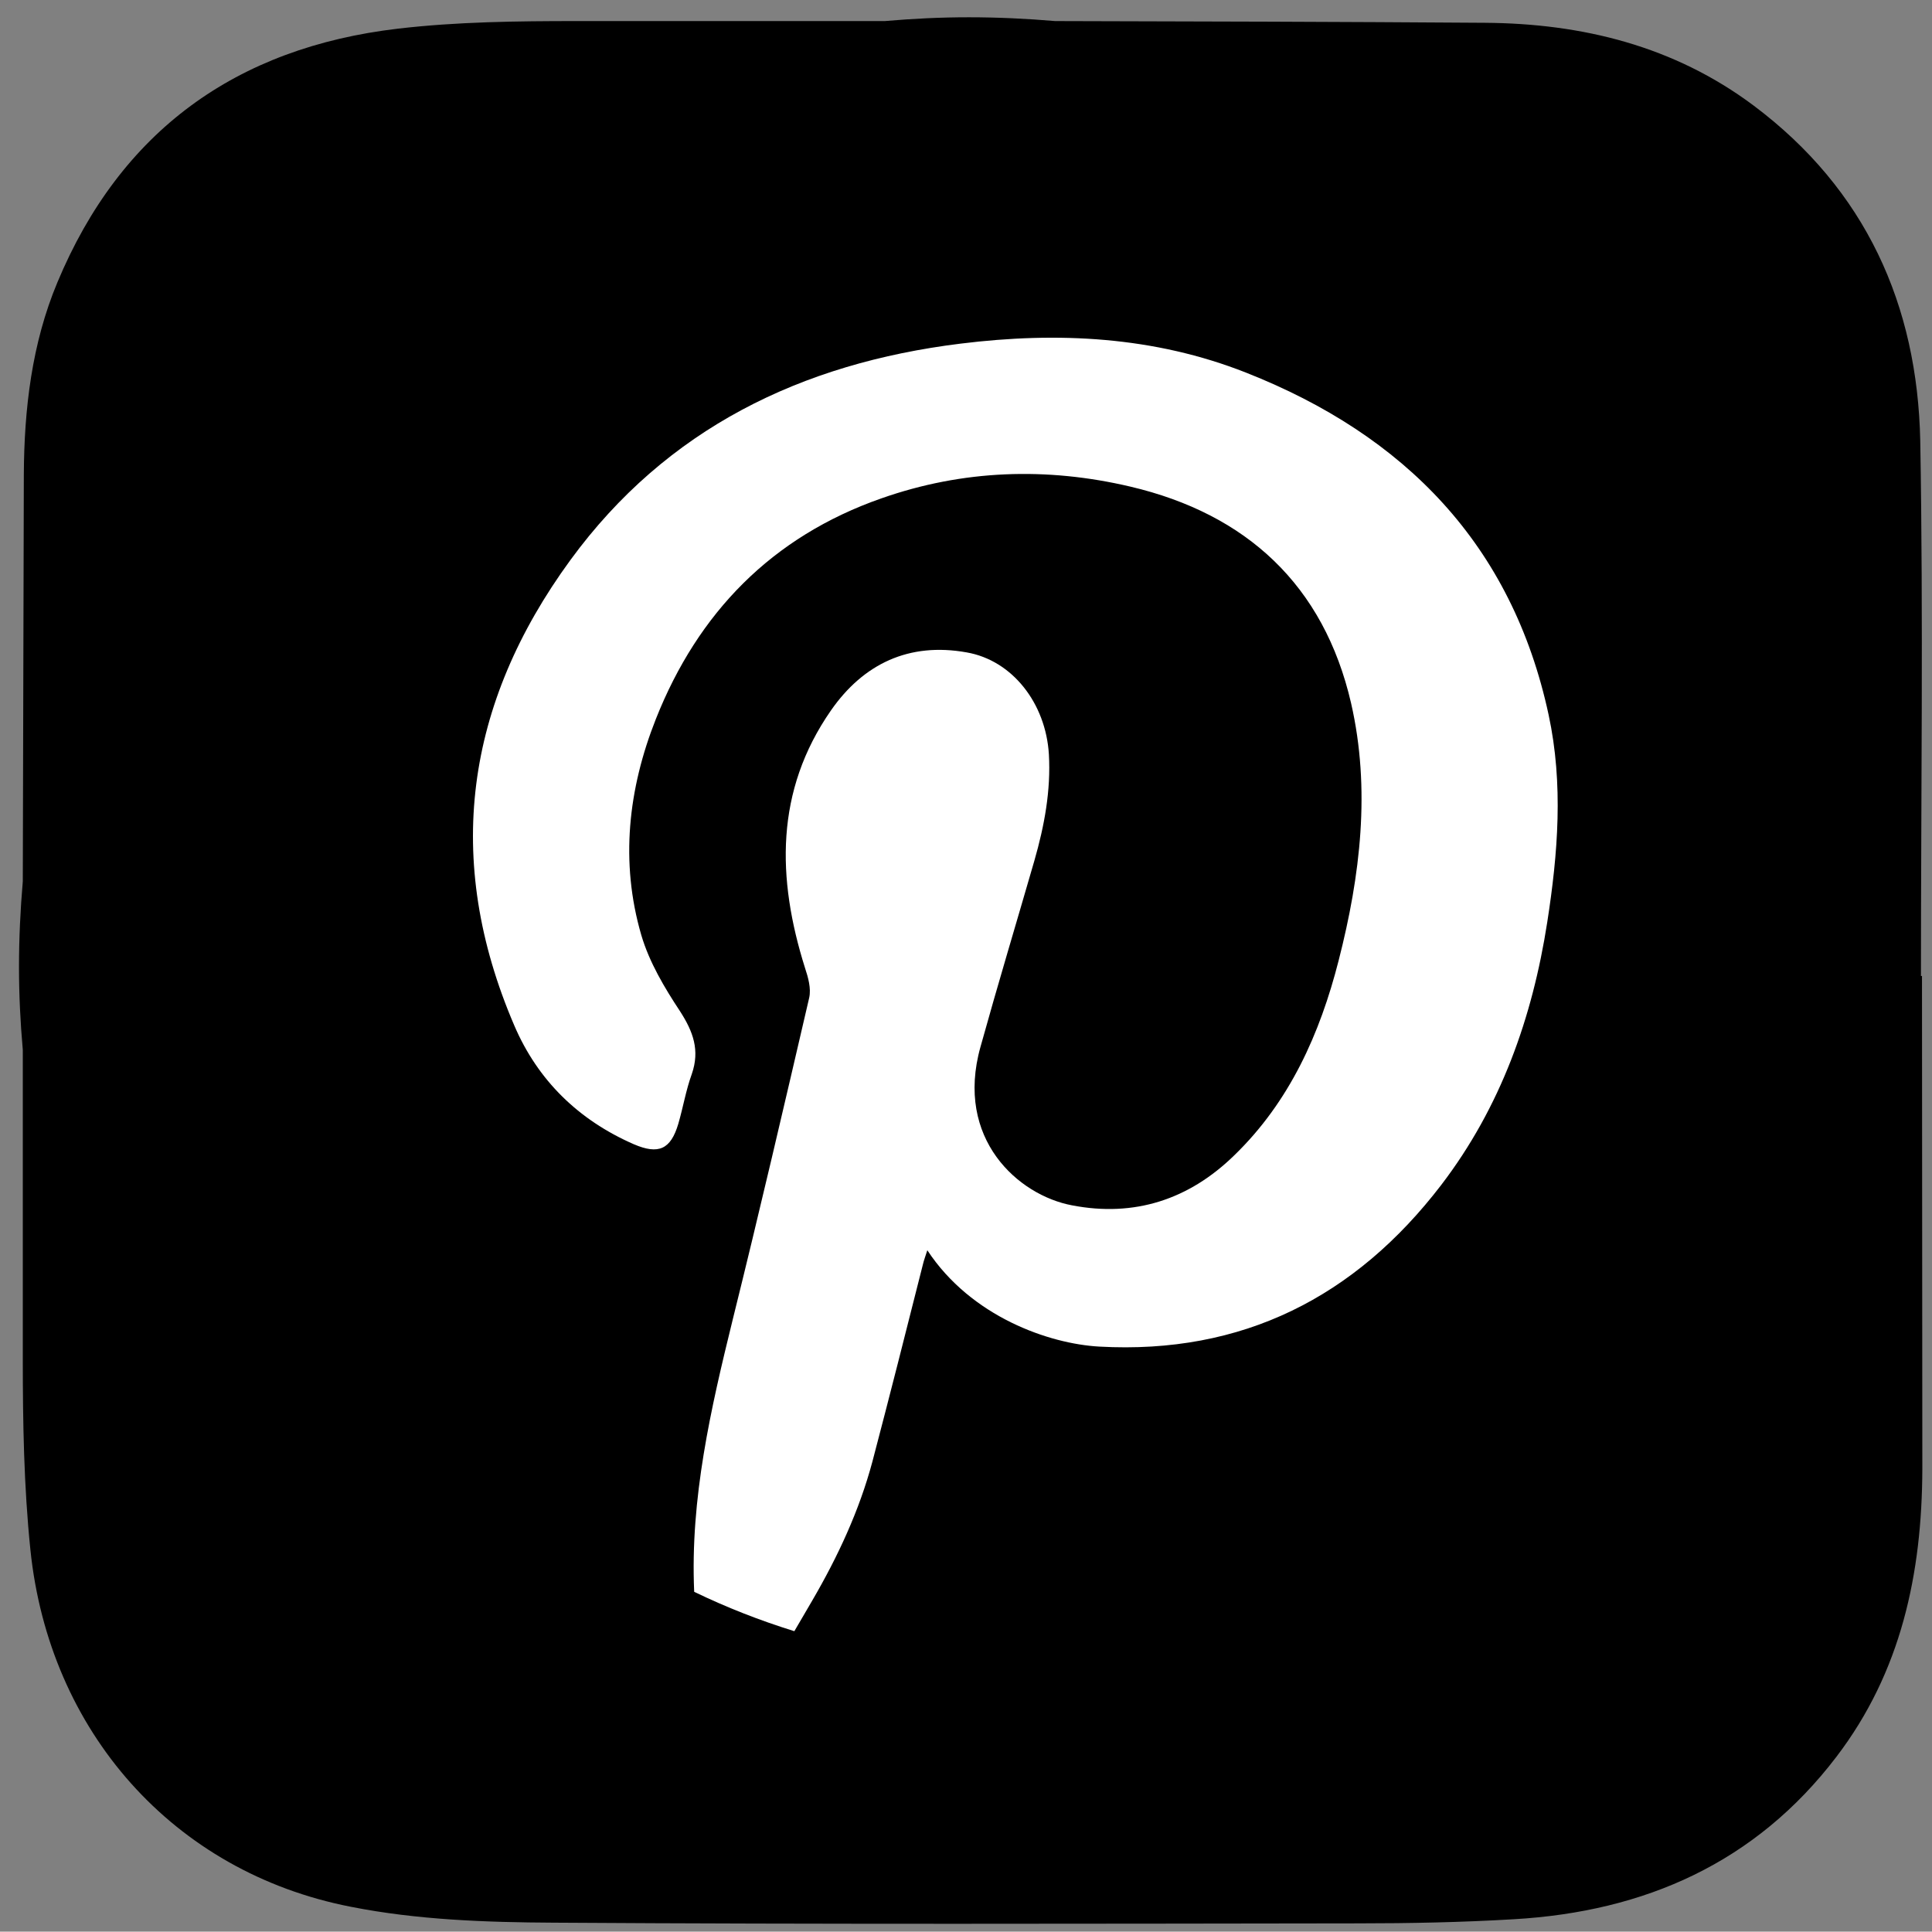
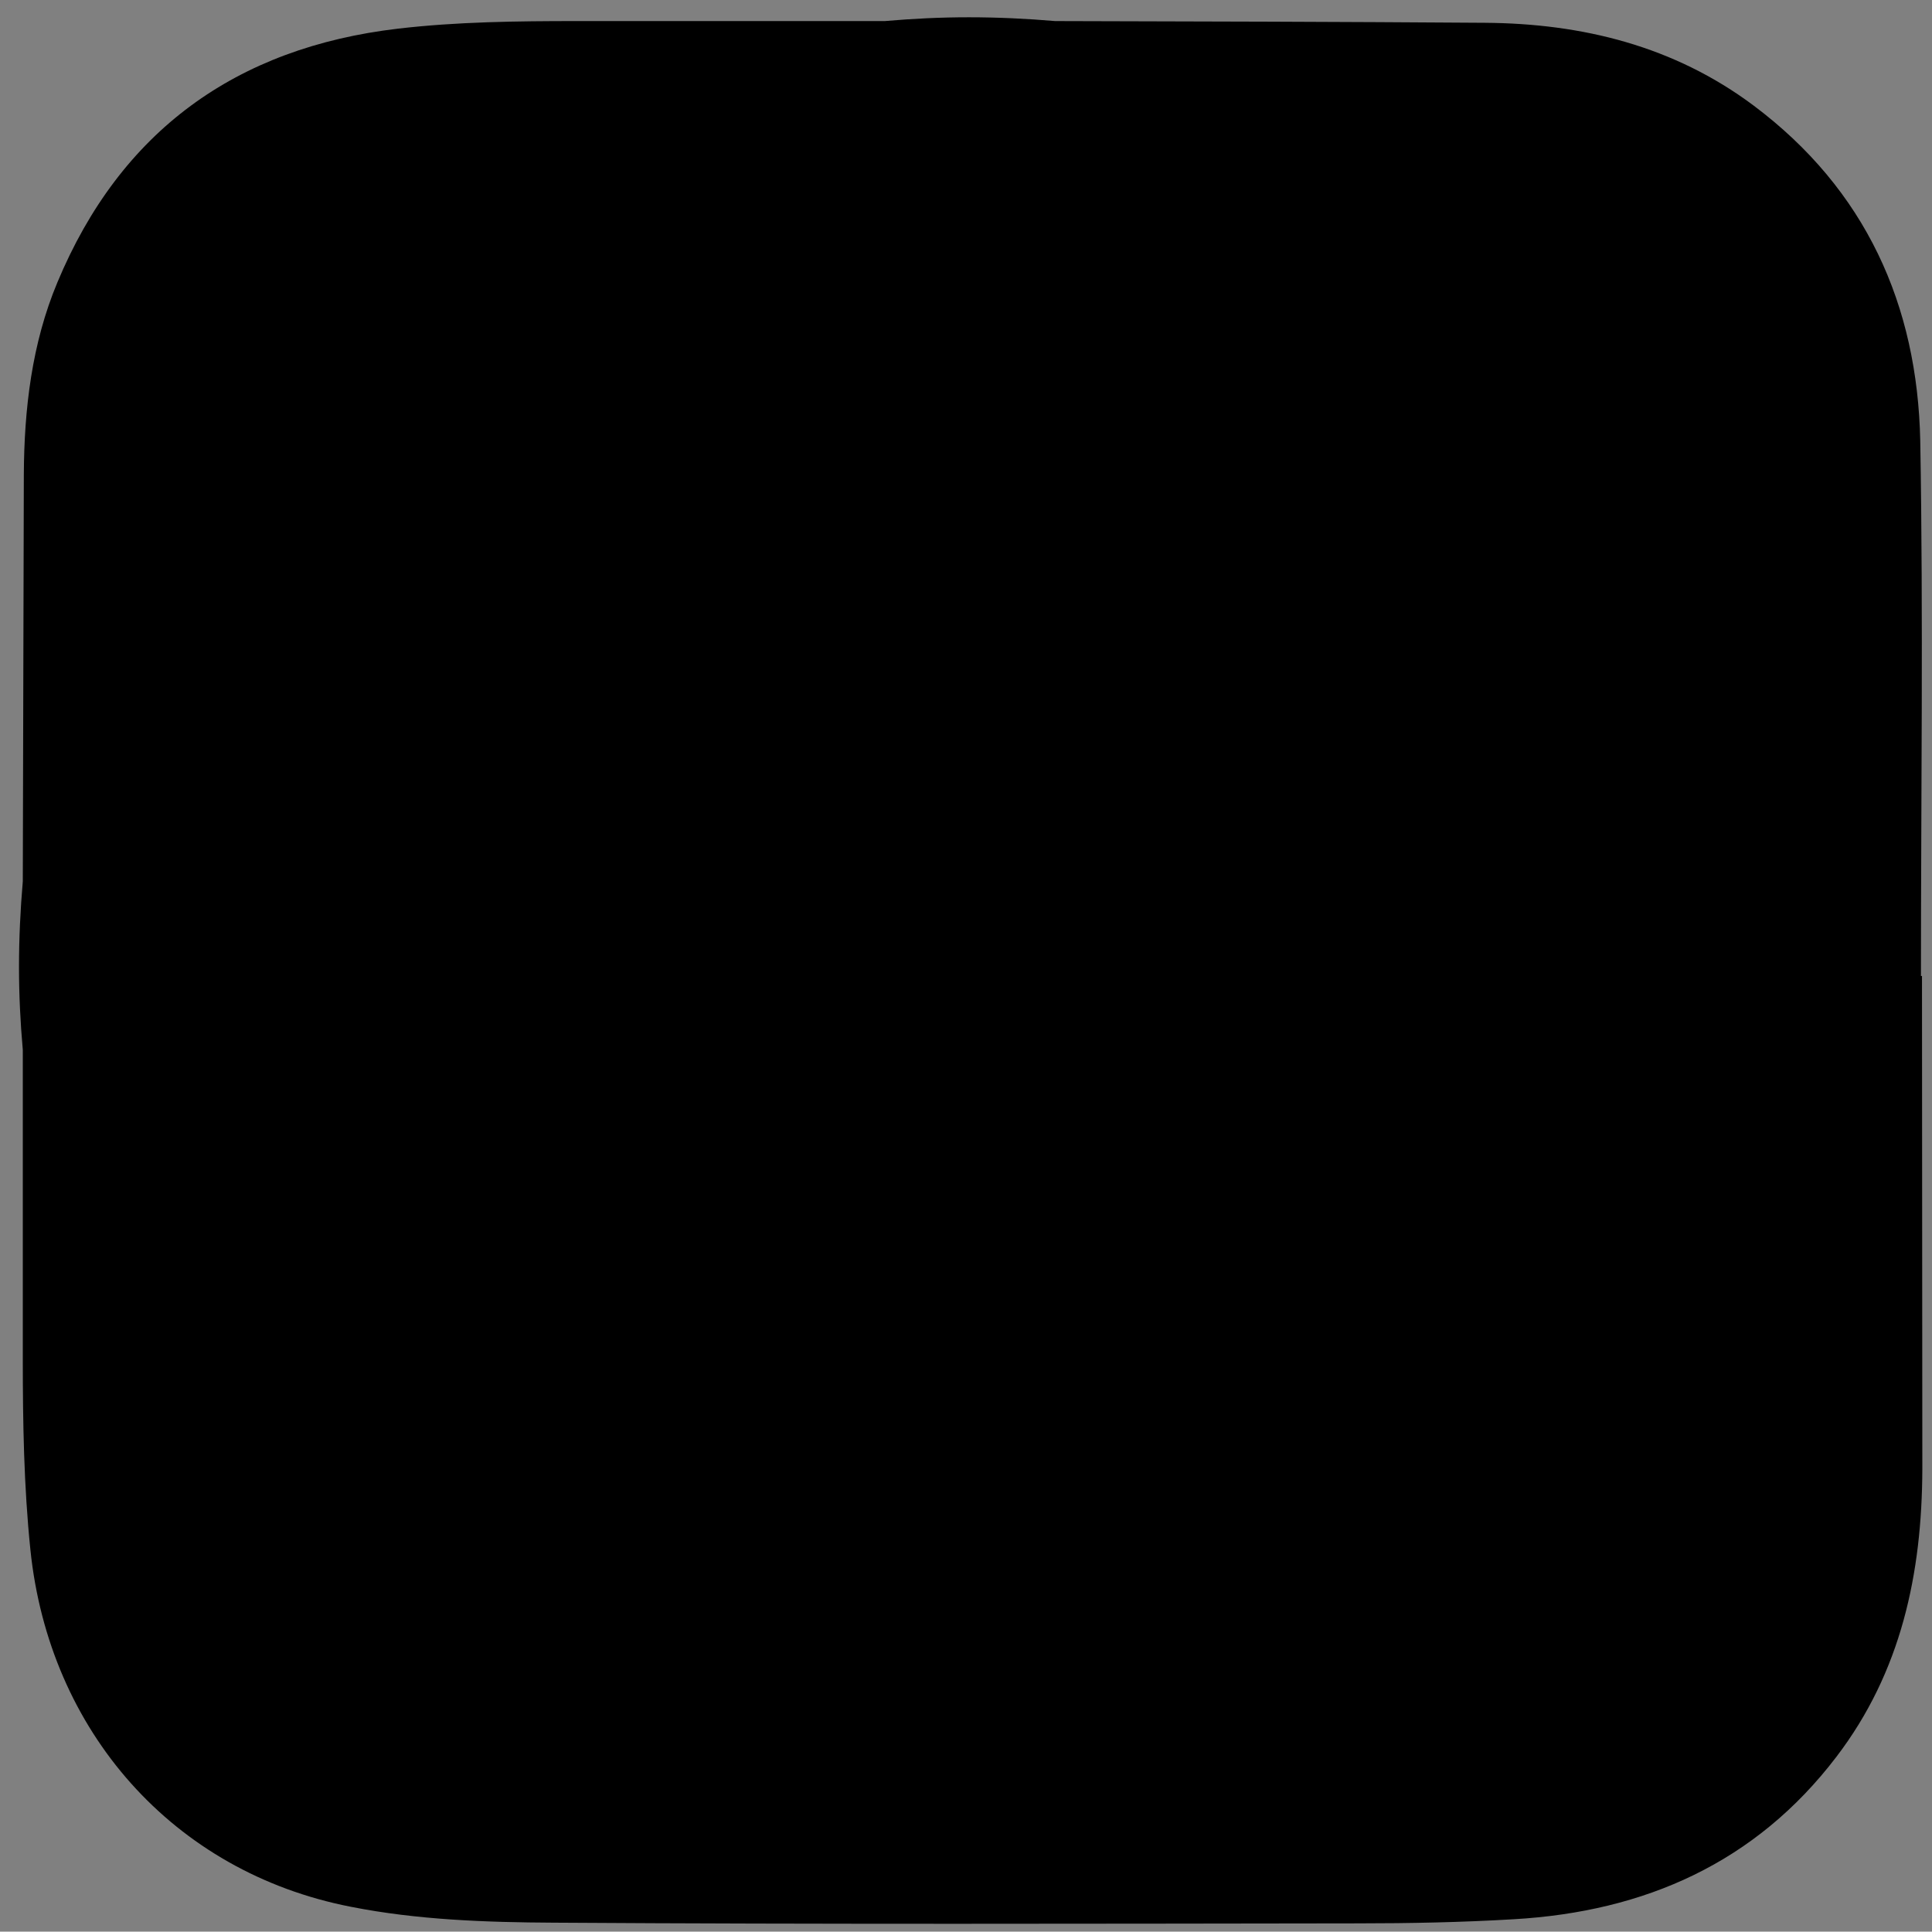
<svg xmlns="http://www.w3.org/2000/svg" version="1.1" id="Calque_1" x="0px" y="0px" viewBox="0 0 559.4 559.3" style="enable-background:new 0 0 559.4 559.3;" xml:space="preserve">
  <rect x="0" y="0" width="559.4" height="559.3" fill="#808080" stroke="none" />
  <style type="text/css">
	.st0{fill:#FFFFFF;}
</style>
-   <path d="M556.5,282.6c-0.1,0-0.2,0-0.3,0c0-51.6,0.7-103.3-0.2-154.9c-0.8-39.4-15.8-72.8-48.2-97.1c-23.1-17.3-49.7-23.8-77.8-24  c-41.5-0.3-83-0.4-124.5-0.5c-8.2-0.7-16.6-1.1-25-1.1c-8.2,0-16.3,0.4-24.3,1.1c-29.7,0-59.5,0-89.2,0c-17.3,0-34.7,0.2-51.8,2.2  c-46.8,5.5-80.3,29.6-98.6,73.5C9.2,99.5,7,118.4,6.9,137.4C6.8,176.7,6.7,216,6.6,255.2c-0.7,8.2-1.1,16.4-1.1,24.8  c0,8.1,0.4,16.1,1.1,24c0,29.8,0,59.5,0,89.3c0,18.5,0.3,37,2.2,55.4c5.4,52.6,41.4,93.4,92.8,103.4c19.2,3.8,39.1,4.5,58.7,4.6  c77.6,0.5,155.1,0.3,232.7,0.2c15.1,0,30.3-0.3,45.4-1.2c37.8-2.2,69.9-16.3,93.3-47c18.8-24.6,24.8-53.1,24.9-83.3  C556.6,377.7,556.5,330.1,556.5,282.6z" />
-   <path class="st0" d="M235.2,463.4c7.4-12.7,13.6-26,17.4-40.2c5-19,9.8-38,14.6-57c0.3-1.3,0.8-2.6,1.3-4.2  c12.7,19.3,35.3,27.1,49.8,27.9c41.4,2.3,74.1-14.3,99-46.8c17.2-22.5,26.4-48.4,30.7-76.1c3.1-19.9,4.7-40,0.4-60  c-10.6-49.3-41.7-81-87.6-99.1c-26.6-10.5-54.5-11.9-82.7-8.4c-46.1,5.7-85.1,24.6-112.9,62.6c-30.5,41.7-36.9,86.8-16.3,134.8  c6.8,15.9,18.6,27.4,34.6,34.4c7.2,3.1,10.7,1.5,12.9-5.9c1.4-4.8,2.2-9.7,3.9-14.4c2.4-6.9,0.4-12.3-3.4-18.2  c-4.5-6.8-8.9-14.2-11.2-22c-6.2-21.2-3.8-42.4,4.2-62.6c12.2-30.8,33.6-52.8,65.3-63.9c23.6-8.3,47.9-9.1,72.1-3.4  c33.6,7.9,56,28.5,63.9,62.7c5.7,24.9,2.7,49.9-3.6,74.5c-5.4,21.2-14.2,40.9-30.2,56.4c-13.1,12.8-28.9,18-47,14.5  c-15.5-2.9-34-19.2-26.5-45.9c5-18,10.4-35.9,15.6-53.9c2.9-10.1,4.8-20.3,4.2-30.8c-0.9-14.8-10.6-27.2-23.8-29.5  c-16.7-3-29.9,3.3-39.3,16.8c-16.2,23.3-15.7,48.6-7.5,74.6c0.9,2.7,1.8,5.9,1.2,8.6c-7.2,31-14.4,62-22.1,93  c-6.4,26-12.4,52-11.2,79c9.3,4.5,19,8.3,29,11.4C231.9,469,233.6,466.2,235.2,463.4z" />
+   <path d="M556.5,282.6c-0.1,0-0.2,0-0.3,0c0-51.6,0.7-103.3-0.2-154.9c-0.8-39.4-15.8-72.8-48.2-97.1c-23.1-17.3-49.7-23.8-77.8-24  c-41.5-0.3-83-0.4-124.5-0.5c-8.2-0.7-16.6-1.1-25-1.1c-8.2,0-16.3,0.4-24.3,1.1c-29.7,0-59.5,0-89.2,0c-17.3,0-34.7,0.2-51.8,2.2  c-46.8,5.5-80.3,29.6-98.6,73.5C9.2,99.5,7,118.4,6.9,137.4C6.8,176.7,6.7,216,6.6,255.2c-0.7,8.2-1.1,16.4-1.1,24.8  c0,8.1,0.4,16.1,1.1,24c0,29.8,0,59.5,0,89.3c0,18.5,0.3,37,2.2,55.4c5.4,52.6,41.4,93.4,92.8,103.4c19.2,3.8,39.1,4.5,58.7,4.6  c77.6,0.5,155.1,0.3,232.7,0.2c15.1,0,30.3-0.3,45.4-1.2c37.8-2.2,69.9-16.3,93.3-47c18.8-24.6,24.8-53.1,24.9-83.3  C556.6,377.7,556.5,330.1,556.5,282.6" />
</svg>